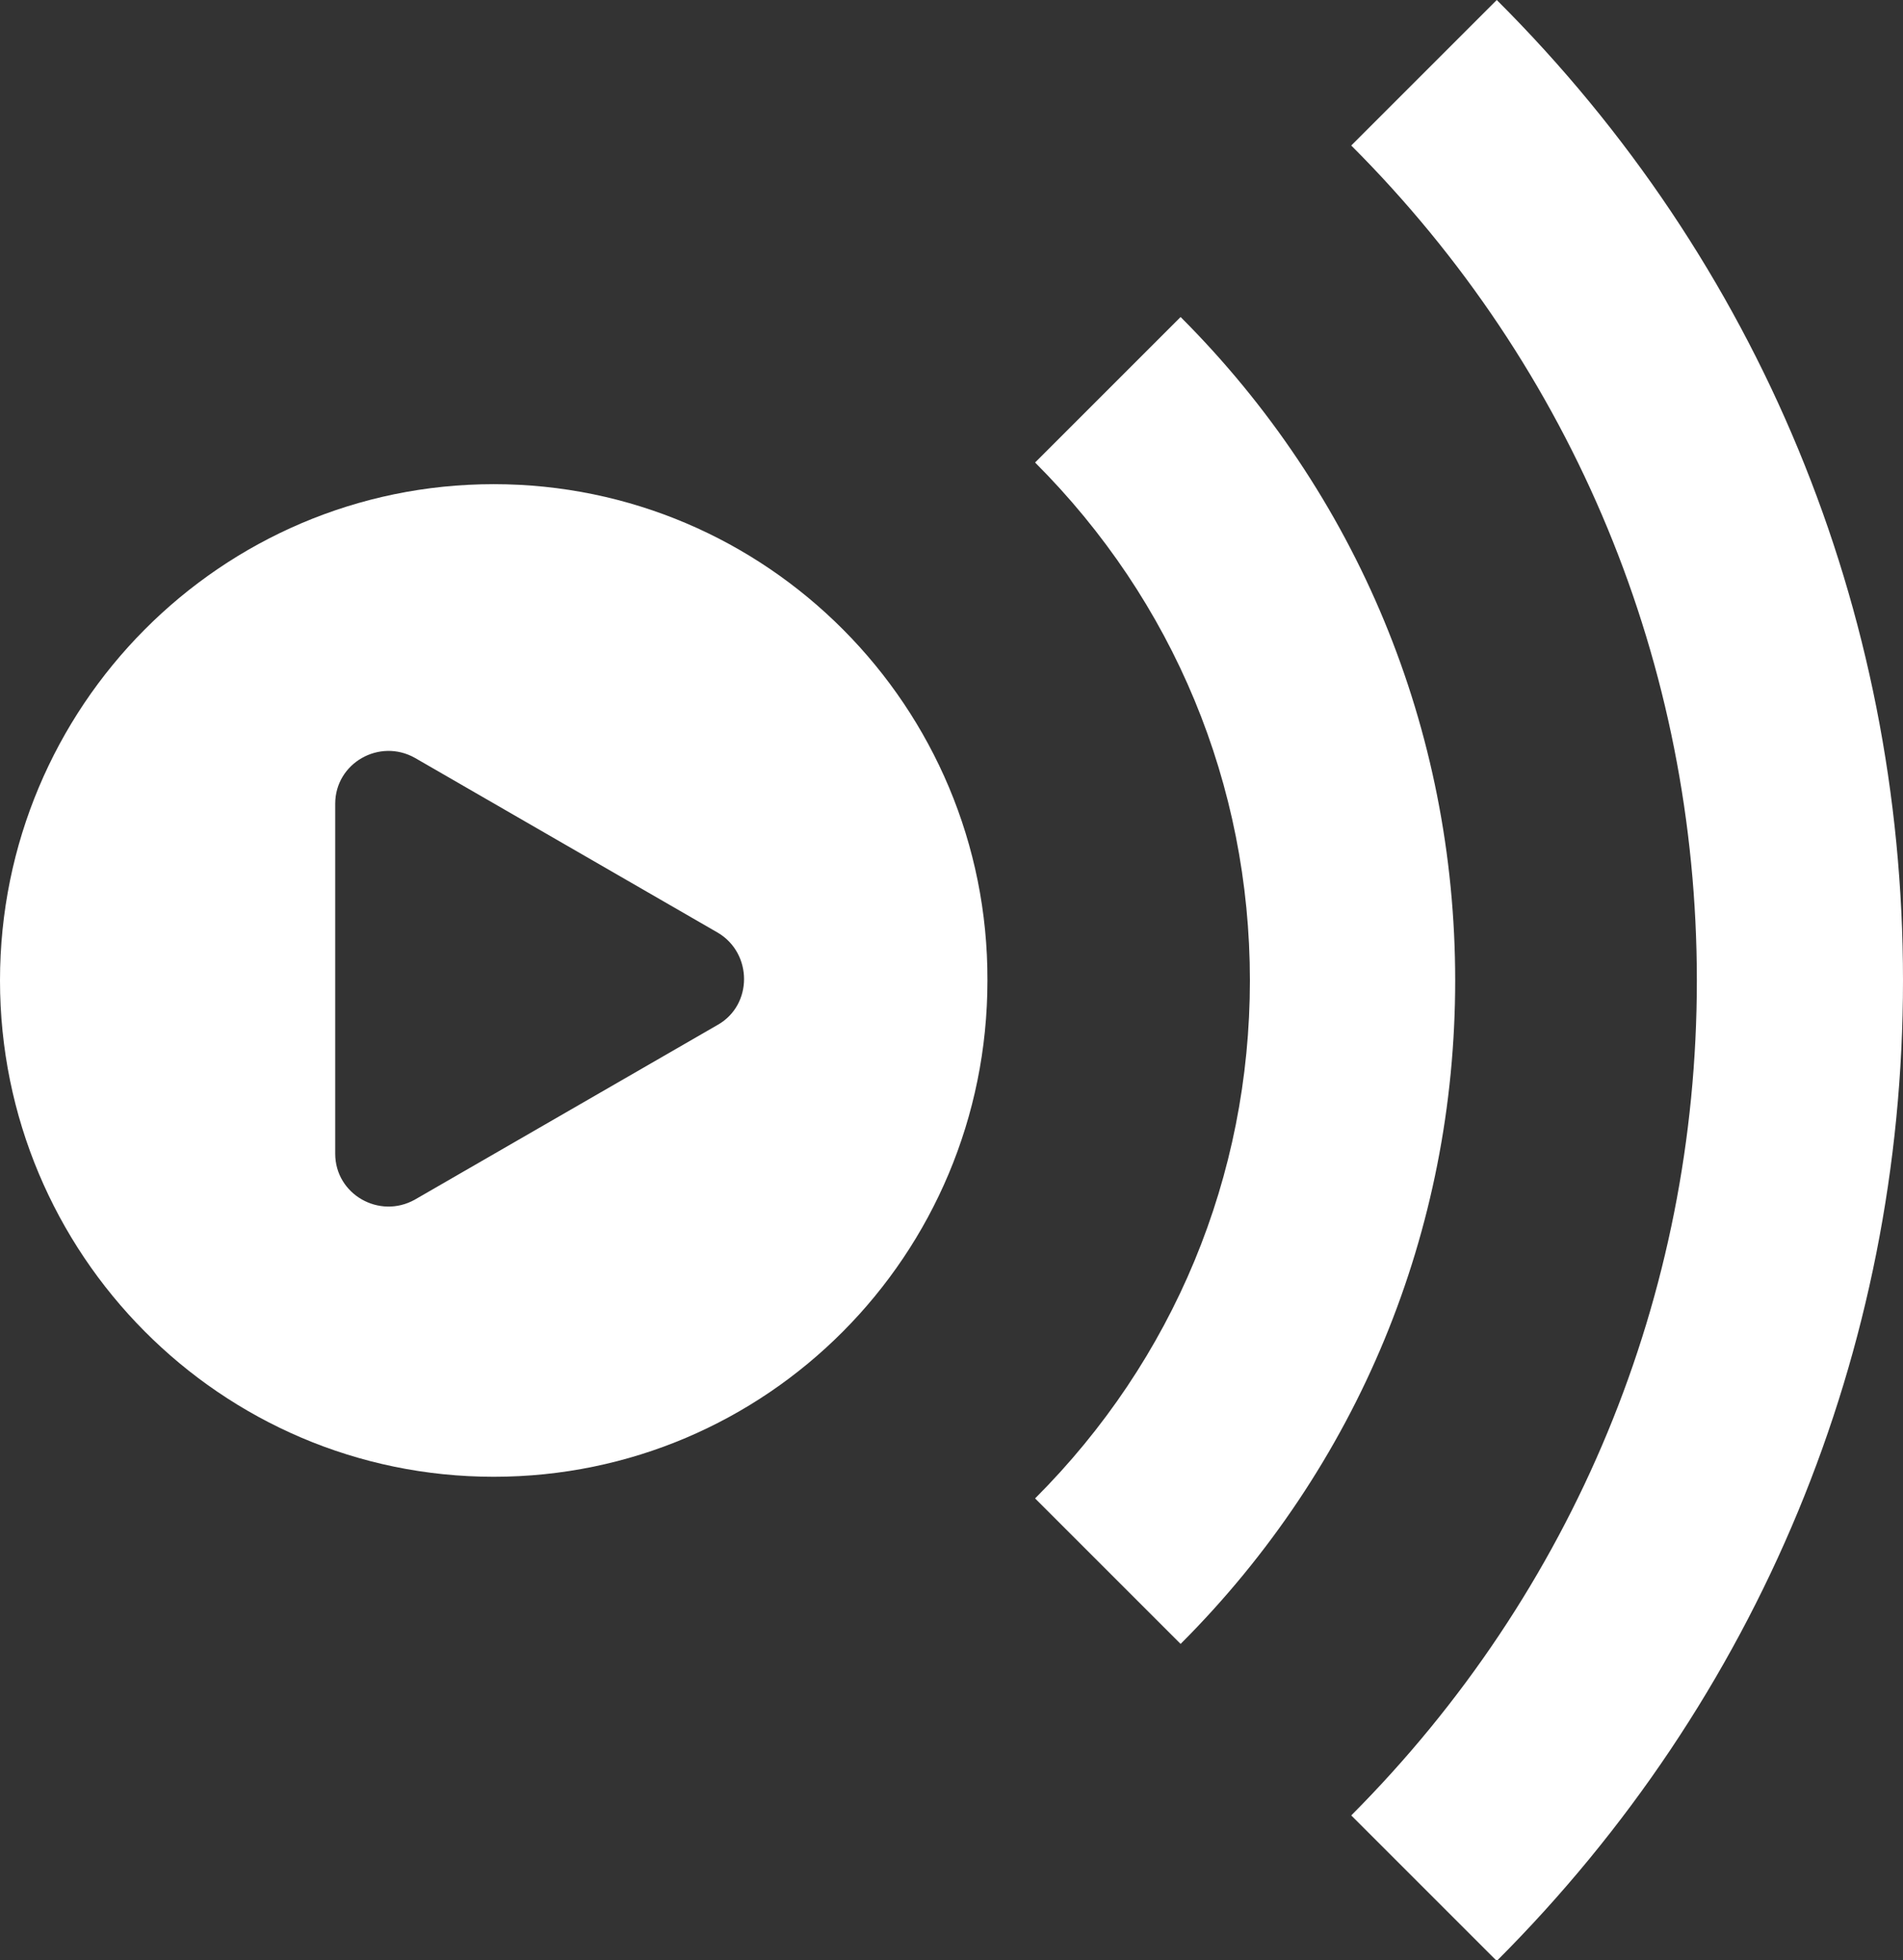
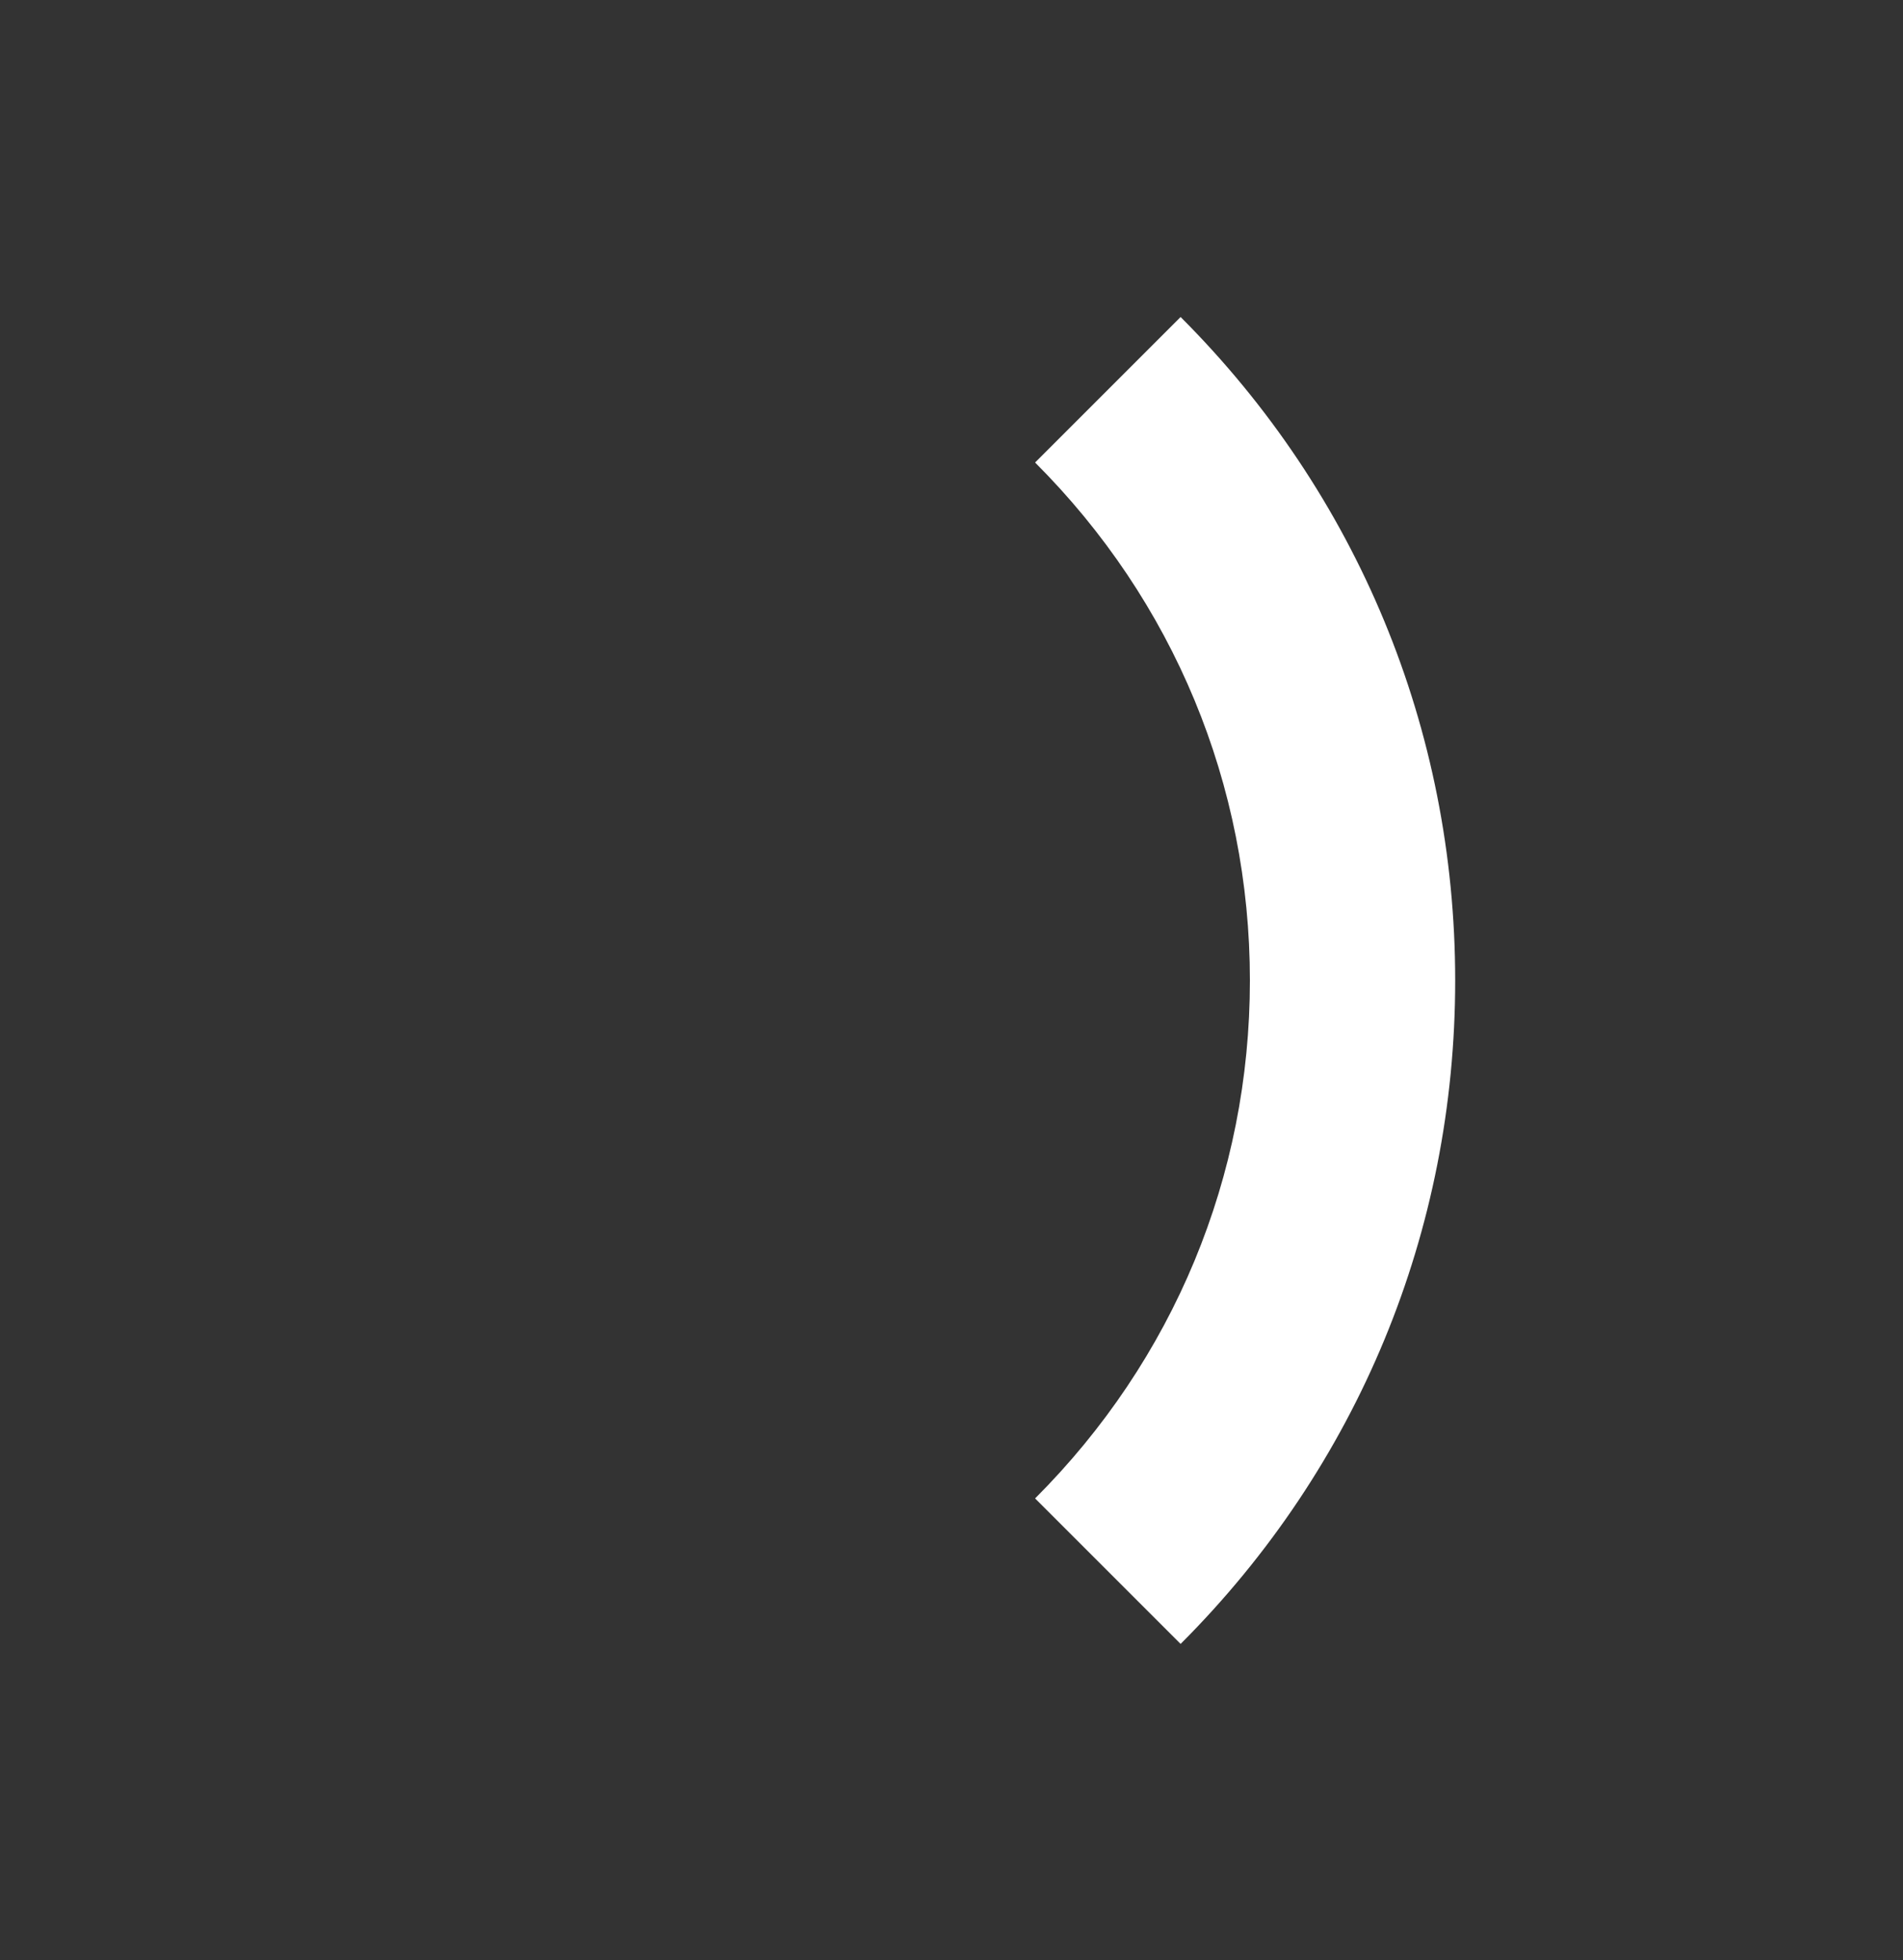
<svg xmlns="http://www.w3.org/2000/svg" version="1.1" id="Capa_1" x="0px" y="0px" viewBox="0 0 21.97 22.63" style="enable-background:new 0 0 21.97 22.63;" xml:space="preserve">
  <rect x="0" y="0" width="21.97" height="22.63" fill="#333333" stroke="none" />
  <style type="text/css">
	.st0{fill:#FFFFFF;}
</style>
  <g>
-     <path class="st0" d="M17.28,0L15.6,1.68c2.57,2.57,3.99,6,3.99,9.64s-1.42,7.06-3.99,9.64l1.68,1.68   c3.02-3.02,4.69-7.04,4.69-11.32S20.31,3.02,17.28,0z" />
    <path class="st0" d="M13.63,3.66l-1.68,1.68c1.6,1.6,2.48,3.72,2.48,5.98s-0.88,4.38-2.48,5.98l1.68,1.68   c2.05-2.05,3.17-4.77,3.17-7.66C16.8,8.42,15.67,5.7,13.63,3.66z" />
-     <path class="st0" d="M5.7,5.59C2.55,5.59,0,8.16,0,11.32c0,3.16,2.55,5.73,5.7,5.73c3.15,0,5.7-2.56,5.7-5.73   C11.41,8.16,8.85,5.59,5.7,5.59z M8.29,11.83l-3.5,2.02c-0.41,0.23-0.92-0.06-0.92-0.53V9.28c0-0.47,0.51-0.76,0.92-0.53l3.5,2.02   C8.69,11.01,8.69,11.6,8.29,11.83z" />
  </g>
</svg>